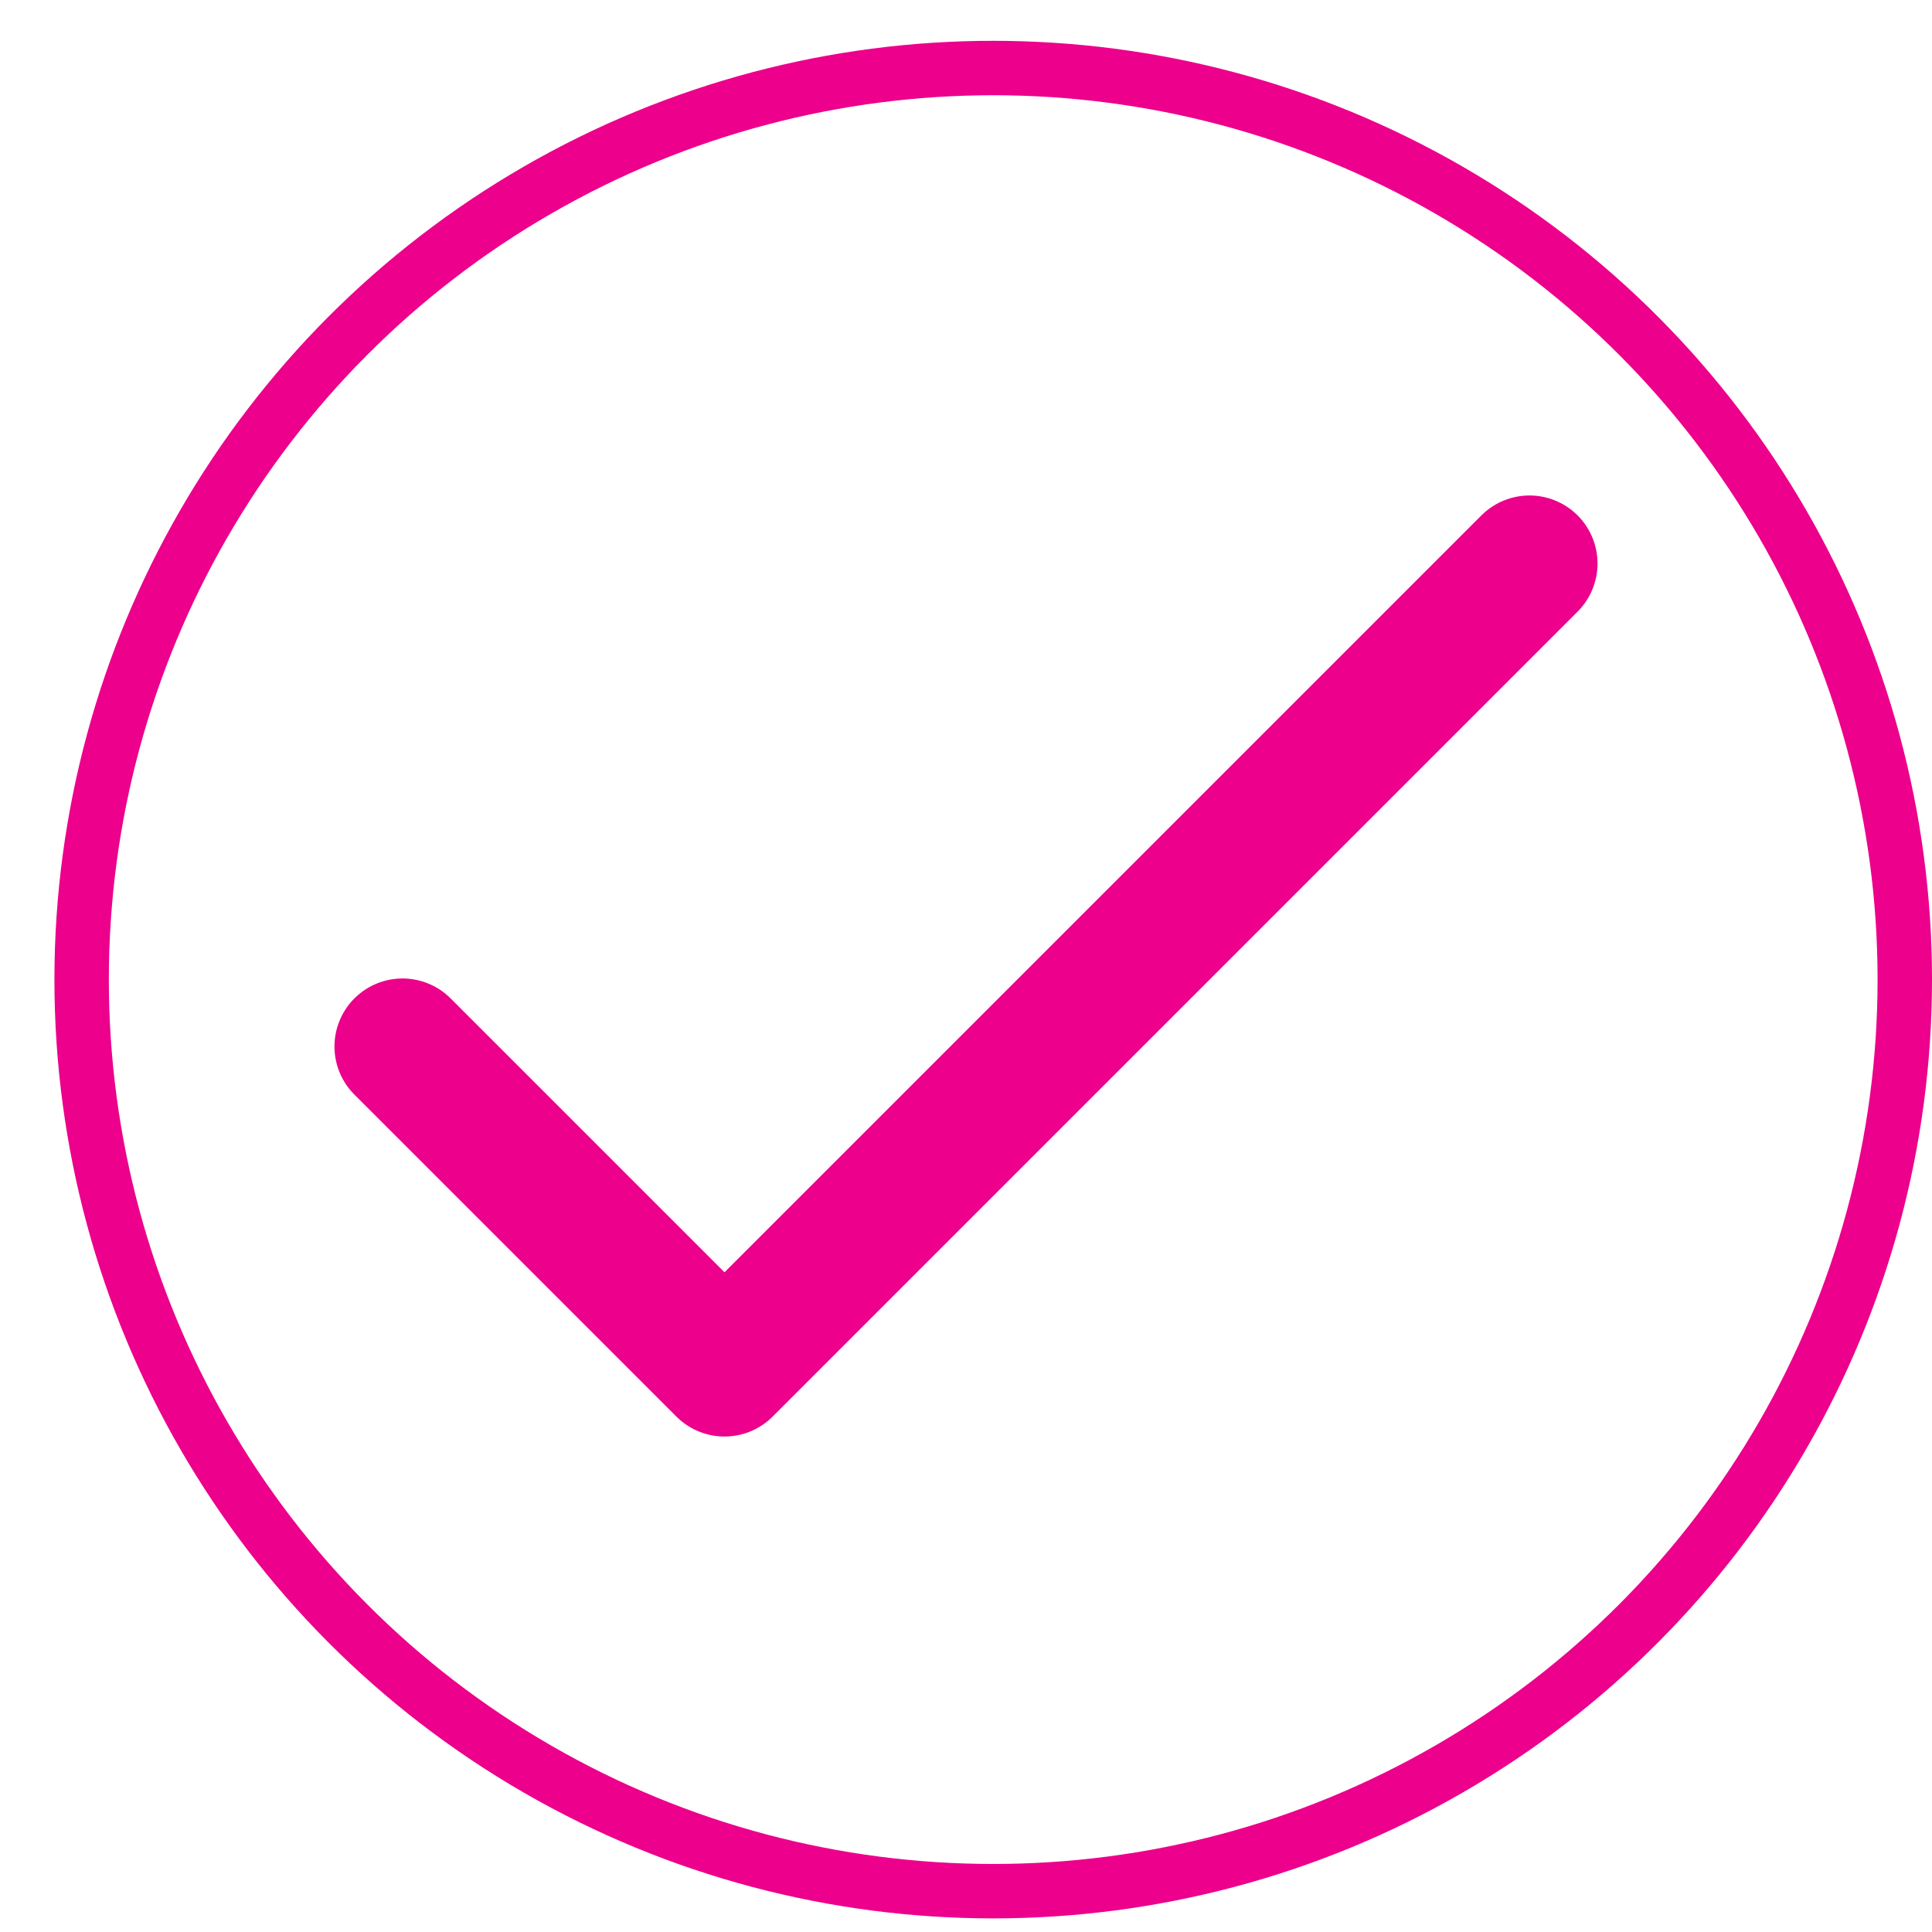
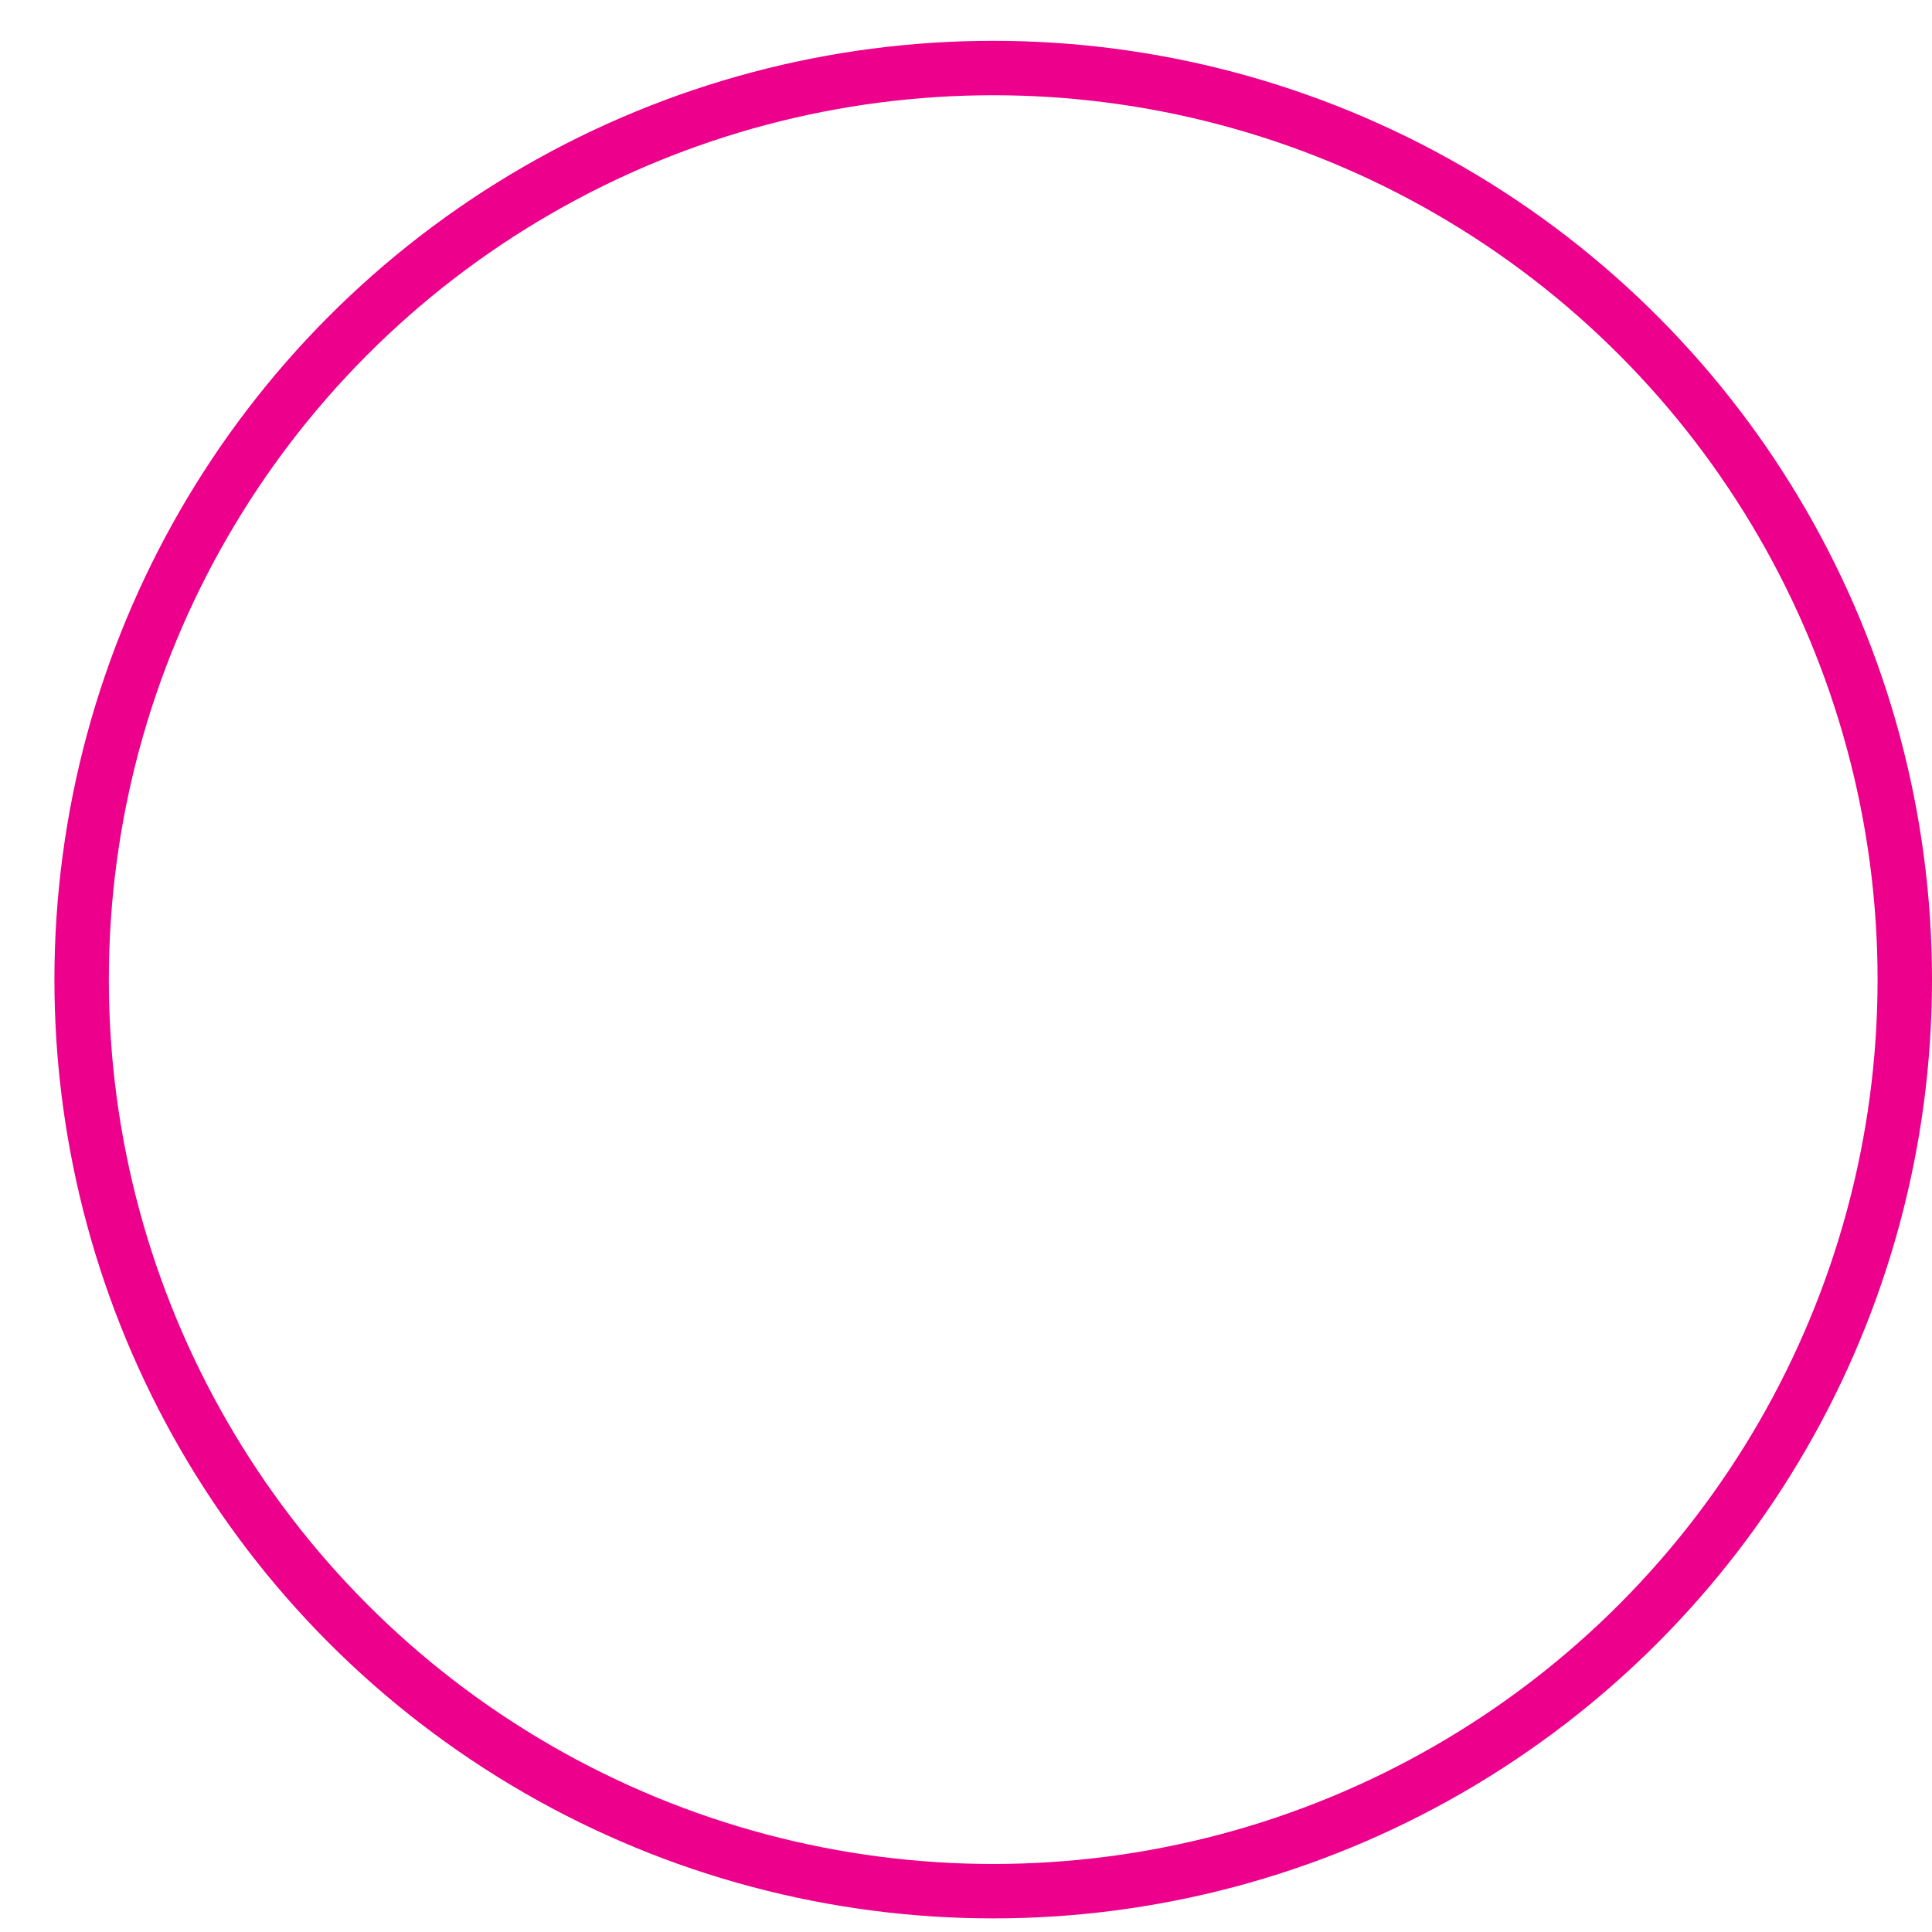
<svg xmlns="http://www.w3.org/2000/svg" width="142" height="142" viewBox="0 0 142 142" fill="none">
  <circle cx="73" cy="72" r="67" stroke="#EC008C" stroke-width="4" />
-   <path d="M29.583 76.917L53.25 100.583L112.416 41.417" stroke="#EC008C" stroke-width="10" stroke-linecap="round" stroke-linejoin="round" />
</svg>